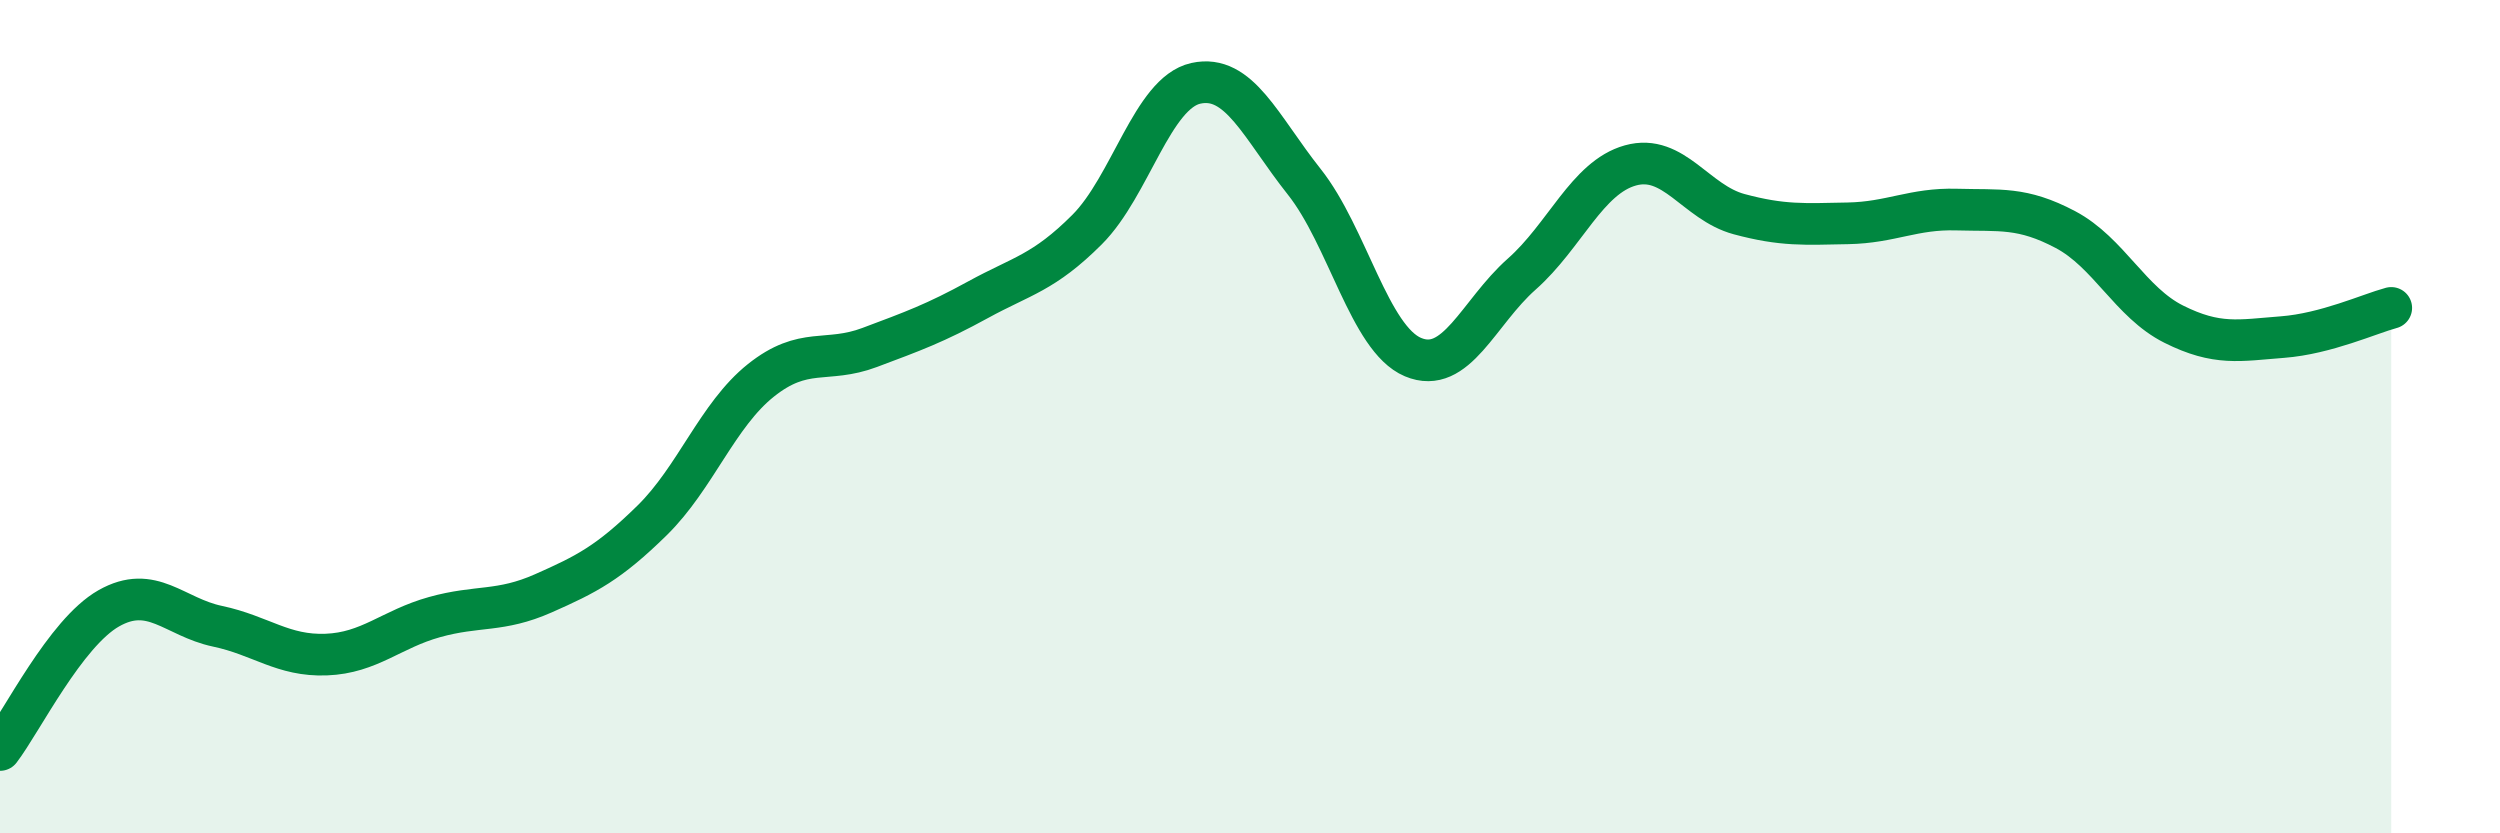
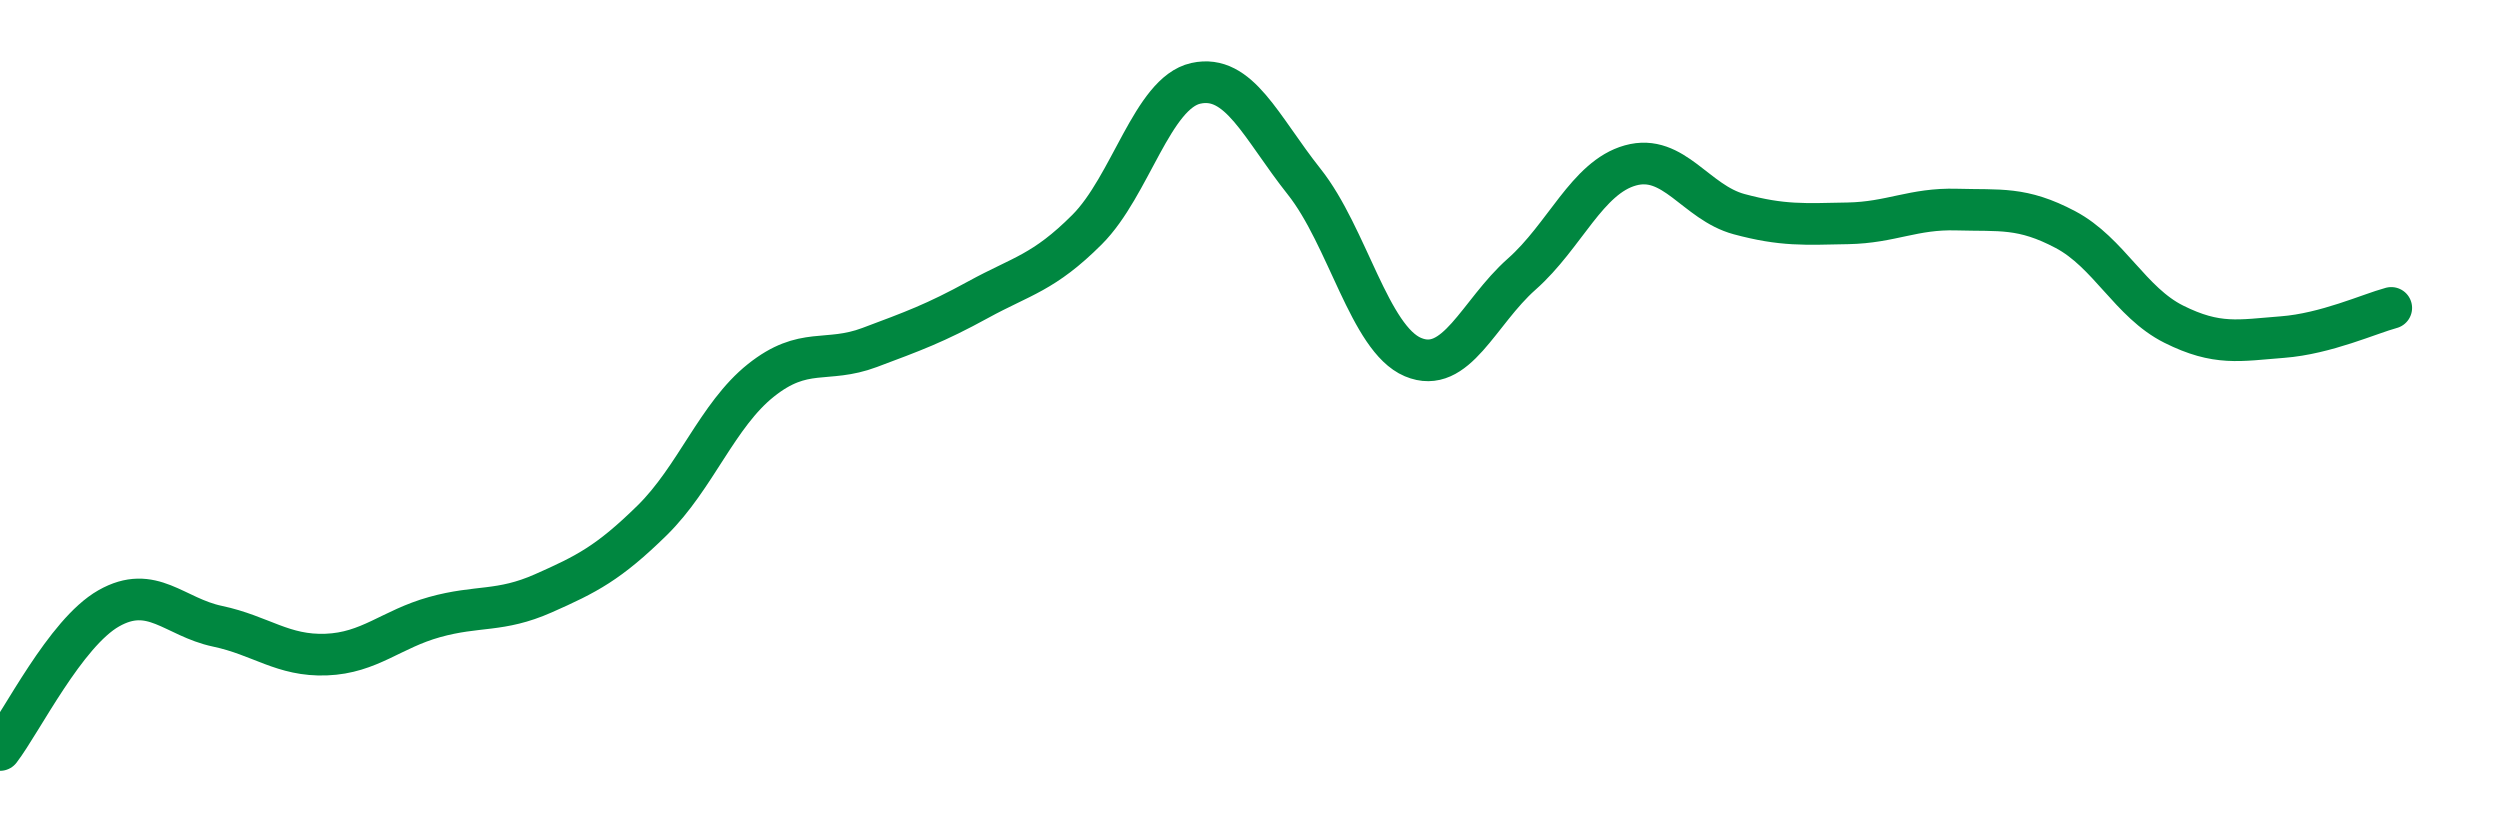
<svg xmlns="http://www.w3.org/2000/svg" width="60" height="20" viewBox="0 0 60 20">
-   <path d="M 0,18 C 0.52,17.32 1.57,15.19 2.61,14.6 C 3.65,14.01 4.18,14.81 5.22,15.03 C 6.26,15.25 6.79,15.75 7.83,15.71 C 8.87,15.67 9.39,15.1 10.43,14.81 C 11.47,14.52 12,14.7 13.04,14.24 C 14.08,13.78 14.61,13.51 15.65,12.49 C 16.69,11.47 17.22,9.96 18.26,9.13 C 19.3,8.3 19.83,8.73 20.87,8.34 C 21.91,7.95 22.44,7.76 23.48,7.19 C 24.52,6.62 25.05,6.55 26.09,5.51 C 27.13,4.47 27.66,2.23 28.7,2 C 29.74,1.77 30.26,3.05 31.3,4.36 C 32.34,5.67 32.87,8.13 33.91,8.57 C 34.95,9.01 35.48,7.5 36.52,6.58 C 37.56,5.66 38.09,4.26 39.13,3.97 C 40.17,3.68 40.7,4.86 41.74,5.14 C 42.78,5.42 43.31,5.38 44.35,5.36 C 45.39,5.34 45.92,5 46.96,5.03 C 48,5.06 48.53,4.96 49.57,5.51 C 50.61,6.06 51.13,7.26 52.17,7.78 C 53.21,8.3 53.74,8.17 54.78,8.09 C 55.82,8.01 56.87,7.53 57.39,7.39L57.39 20L0 20Z" fill="#008740" opacity="0.1" stroke-linecap="round" stroke-linejoin="round" />
  <path d="M 0,18 C 0.52,17.32 1.57,15.19 2.61,14.6 C 3.65,14.01 4.18,14.81 5.22,15.03 C 6.26,15.25 6.79,15.75 7.83,15.71 C 8.87,15.67 9.39,15.1 10.43,14.81 C 11.47,14.52 12,14.7 13.04,14.24 C 14.08,13.78 14.61,13.51 15.65,12.49 C 16.69,11.47 17.22,9.96 18.26,9.13 C 19.3,8.3 19.83,8.73 20.87,8.34 C 21.91,7.95 22.44,7.76 23.48,7.19 C 24.52,6.62 25.05,6.55 26.09,5.51 C 27.13,4.47 27.66,2.23 28.7,2 C 29.74,1.77 30.26,3.05 31.3,4.36 C 32.34,5.67 32.87,8.13 33.91,8.57 C 34.95,9.01 35.48,7.5 36.52,6.58 C 37.56,5.66 38.09,4.26 39.13,3.97 C 40.17,3.68 40.7,4.86 41.74,5.14 C 42.78,5.42 43.31,5.38 44.35,5.36 C 45.39,5.34 45.92,5 46.96,5.03 C 48,5.06 48.53,4.96 49.57,5.51 C 50.61,6.06 51.13,7.26 52.17,7.78 C 53.21,8.3 53.74,8.17 54.78,8.09 C 55.82,8.01 56.87,7.53 57.39,7.39" stroke="#008740" stroke-width="1" fill="none" stroke-linecap="round" stroke-linejoin="round" />
</svg>